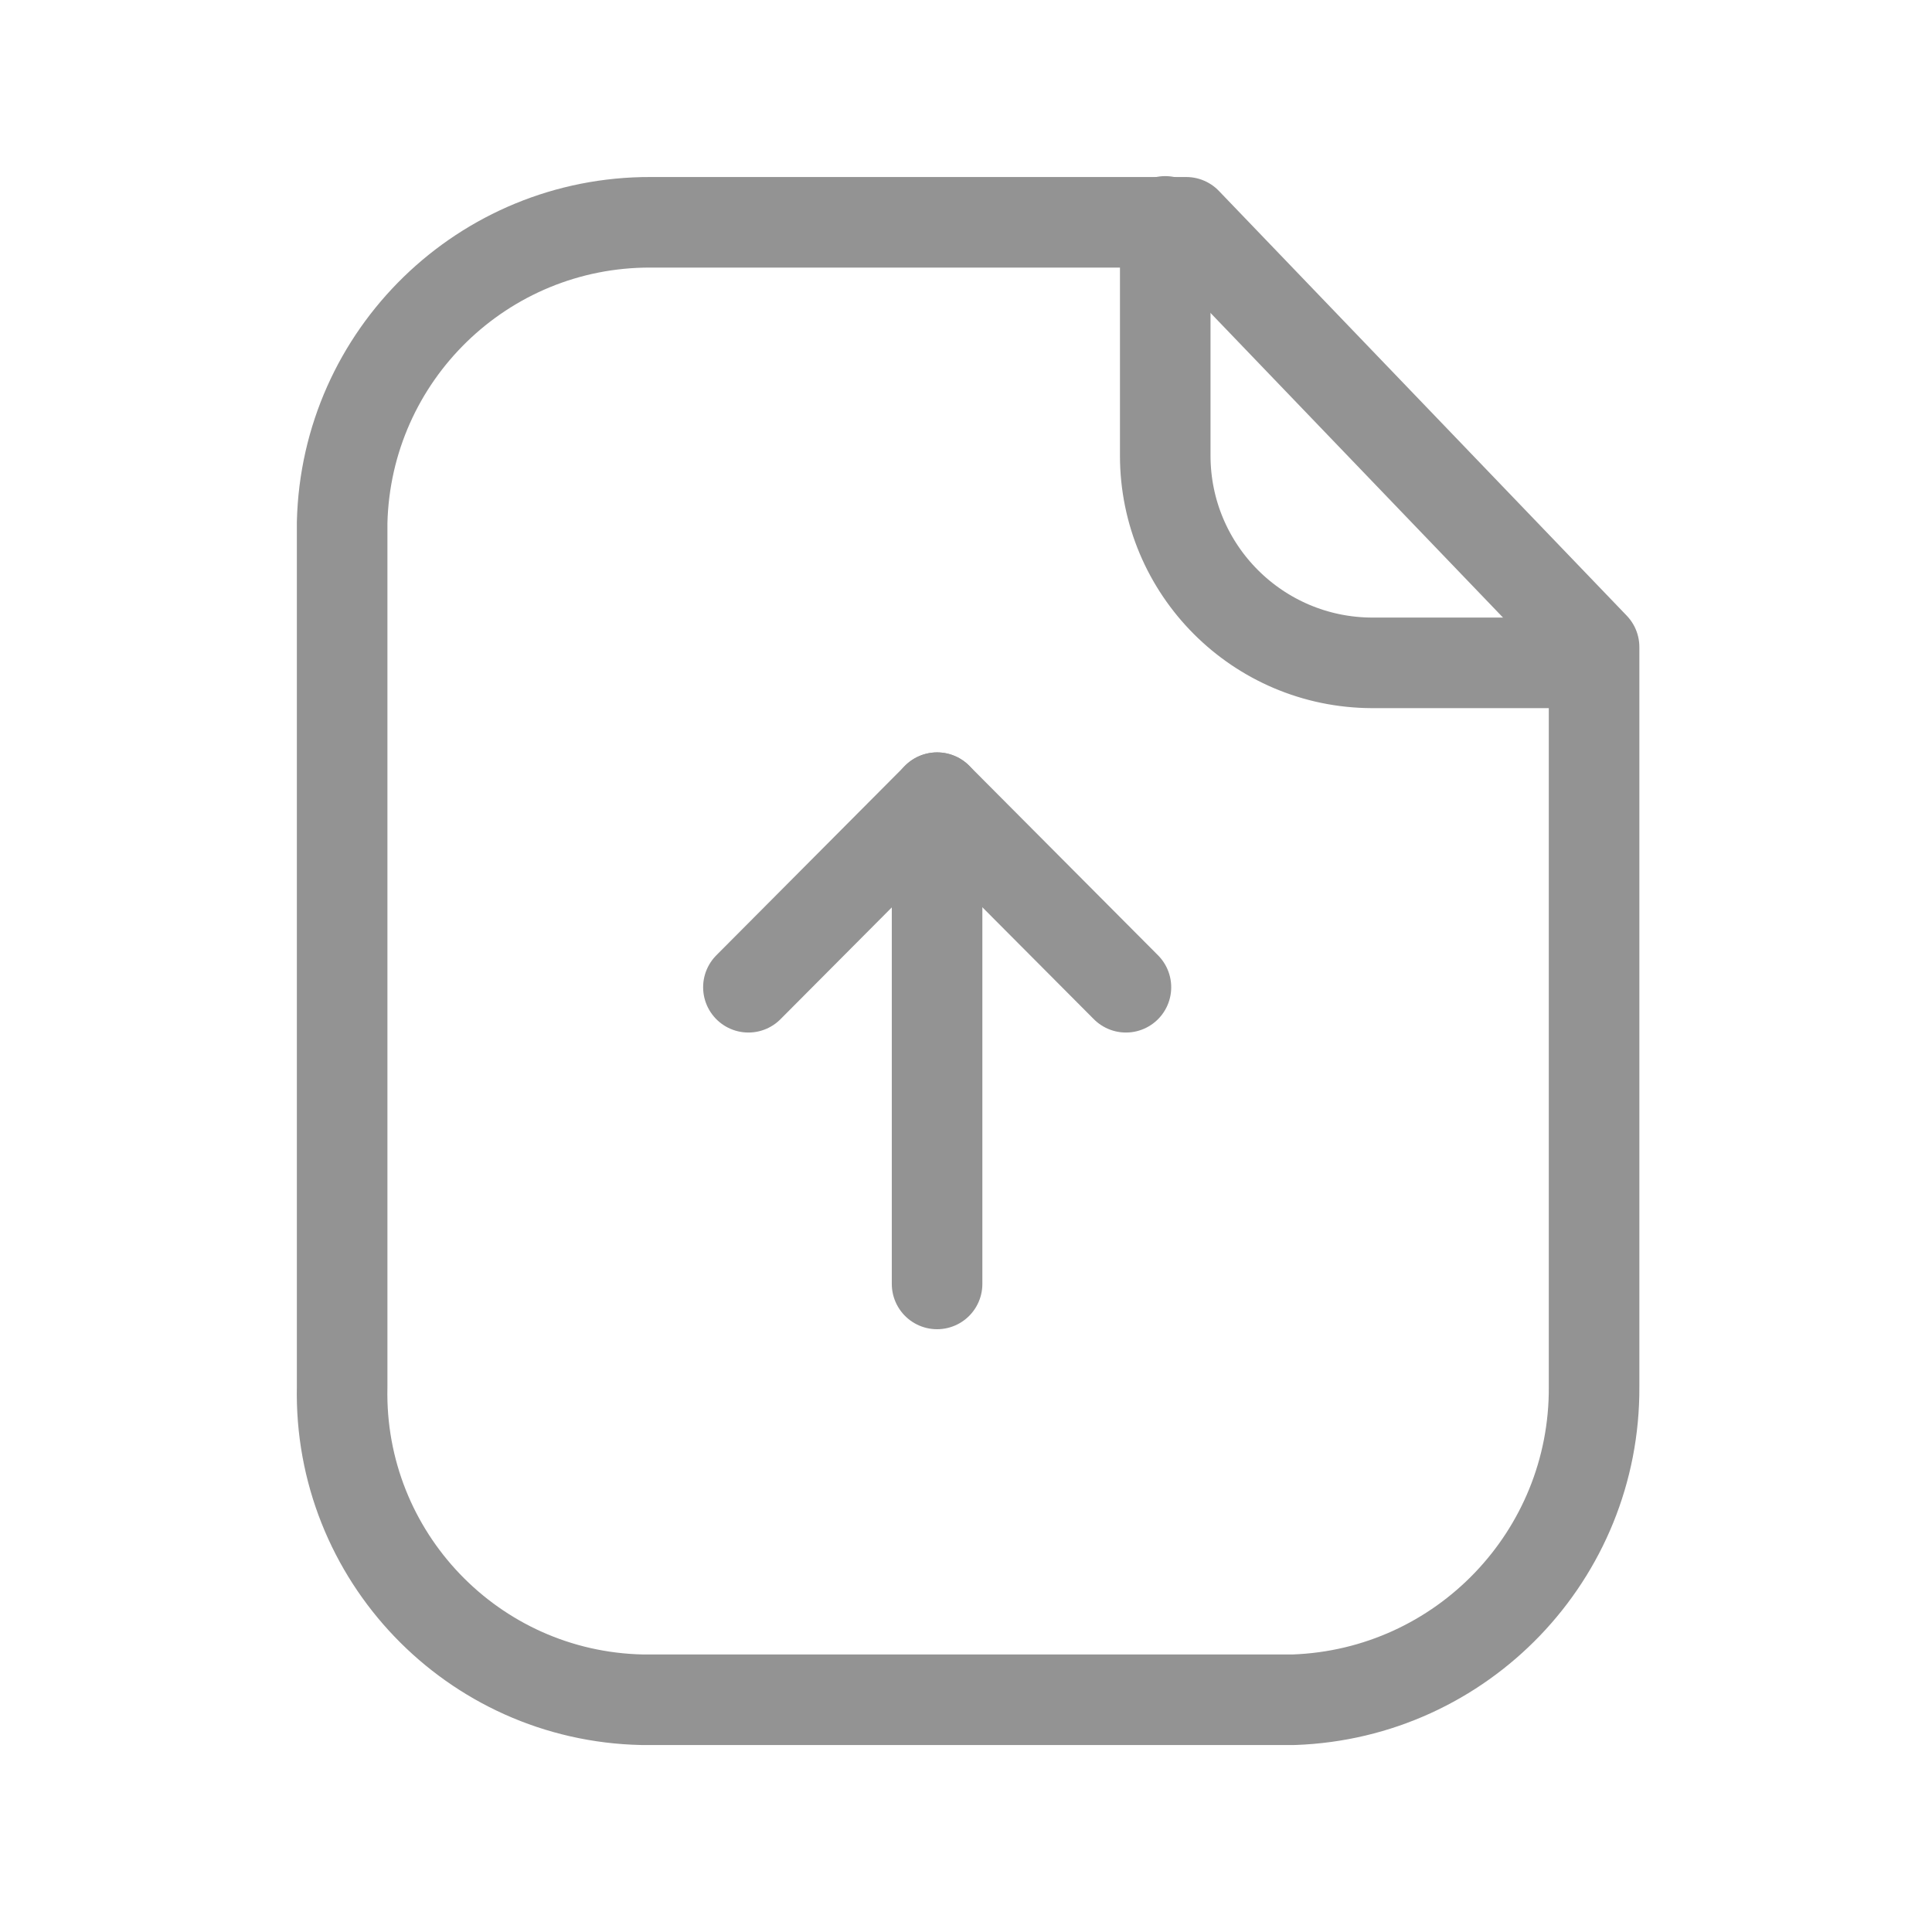
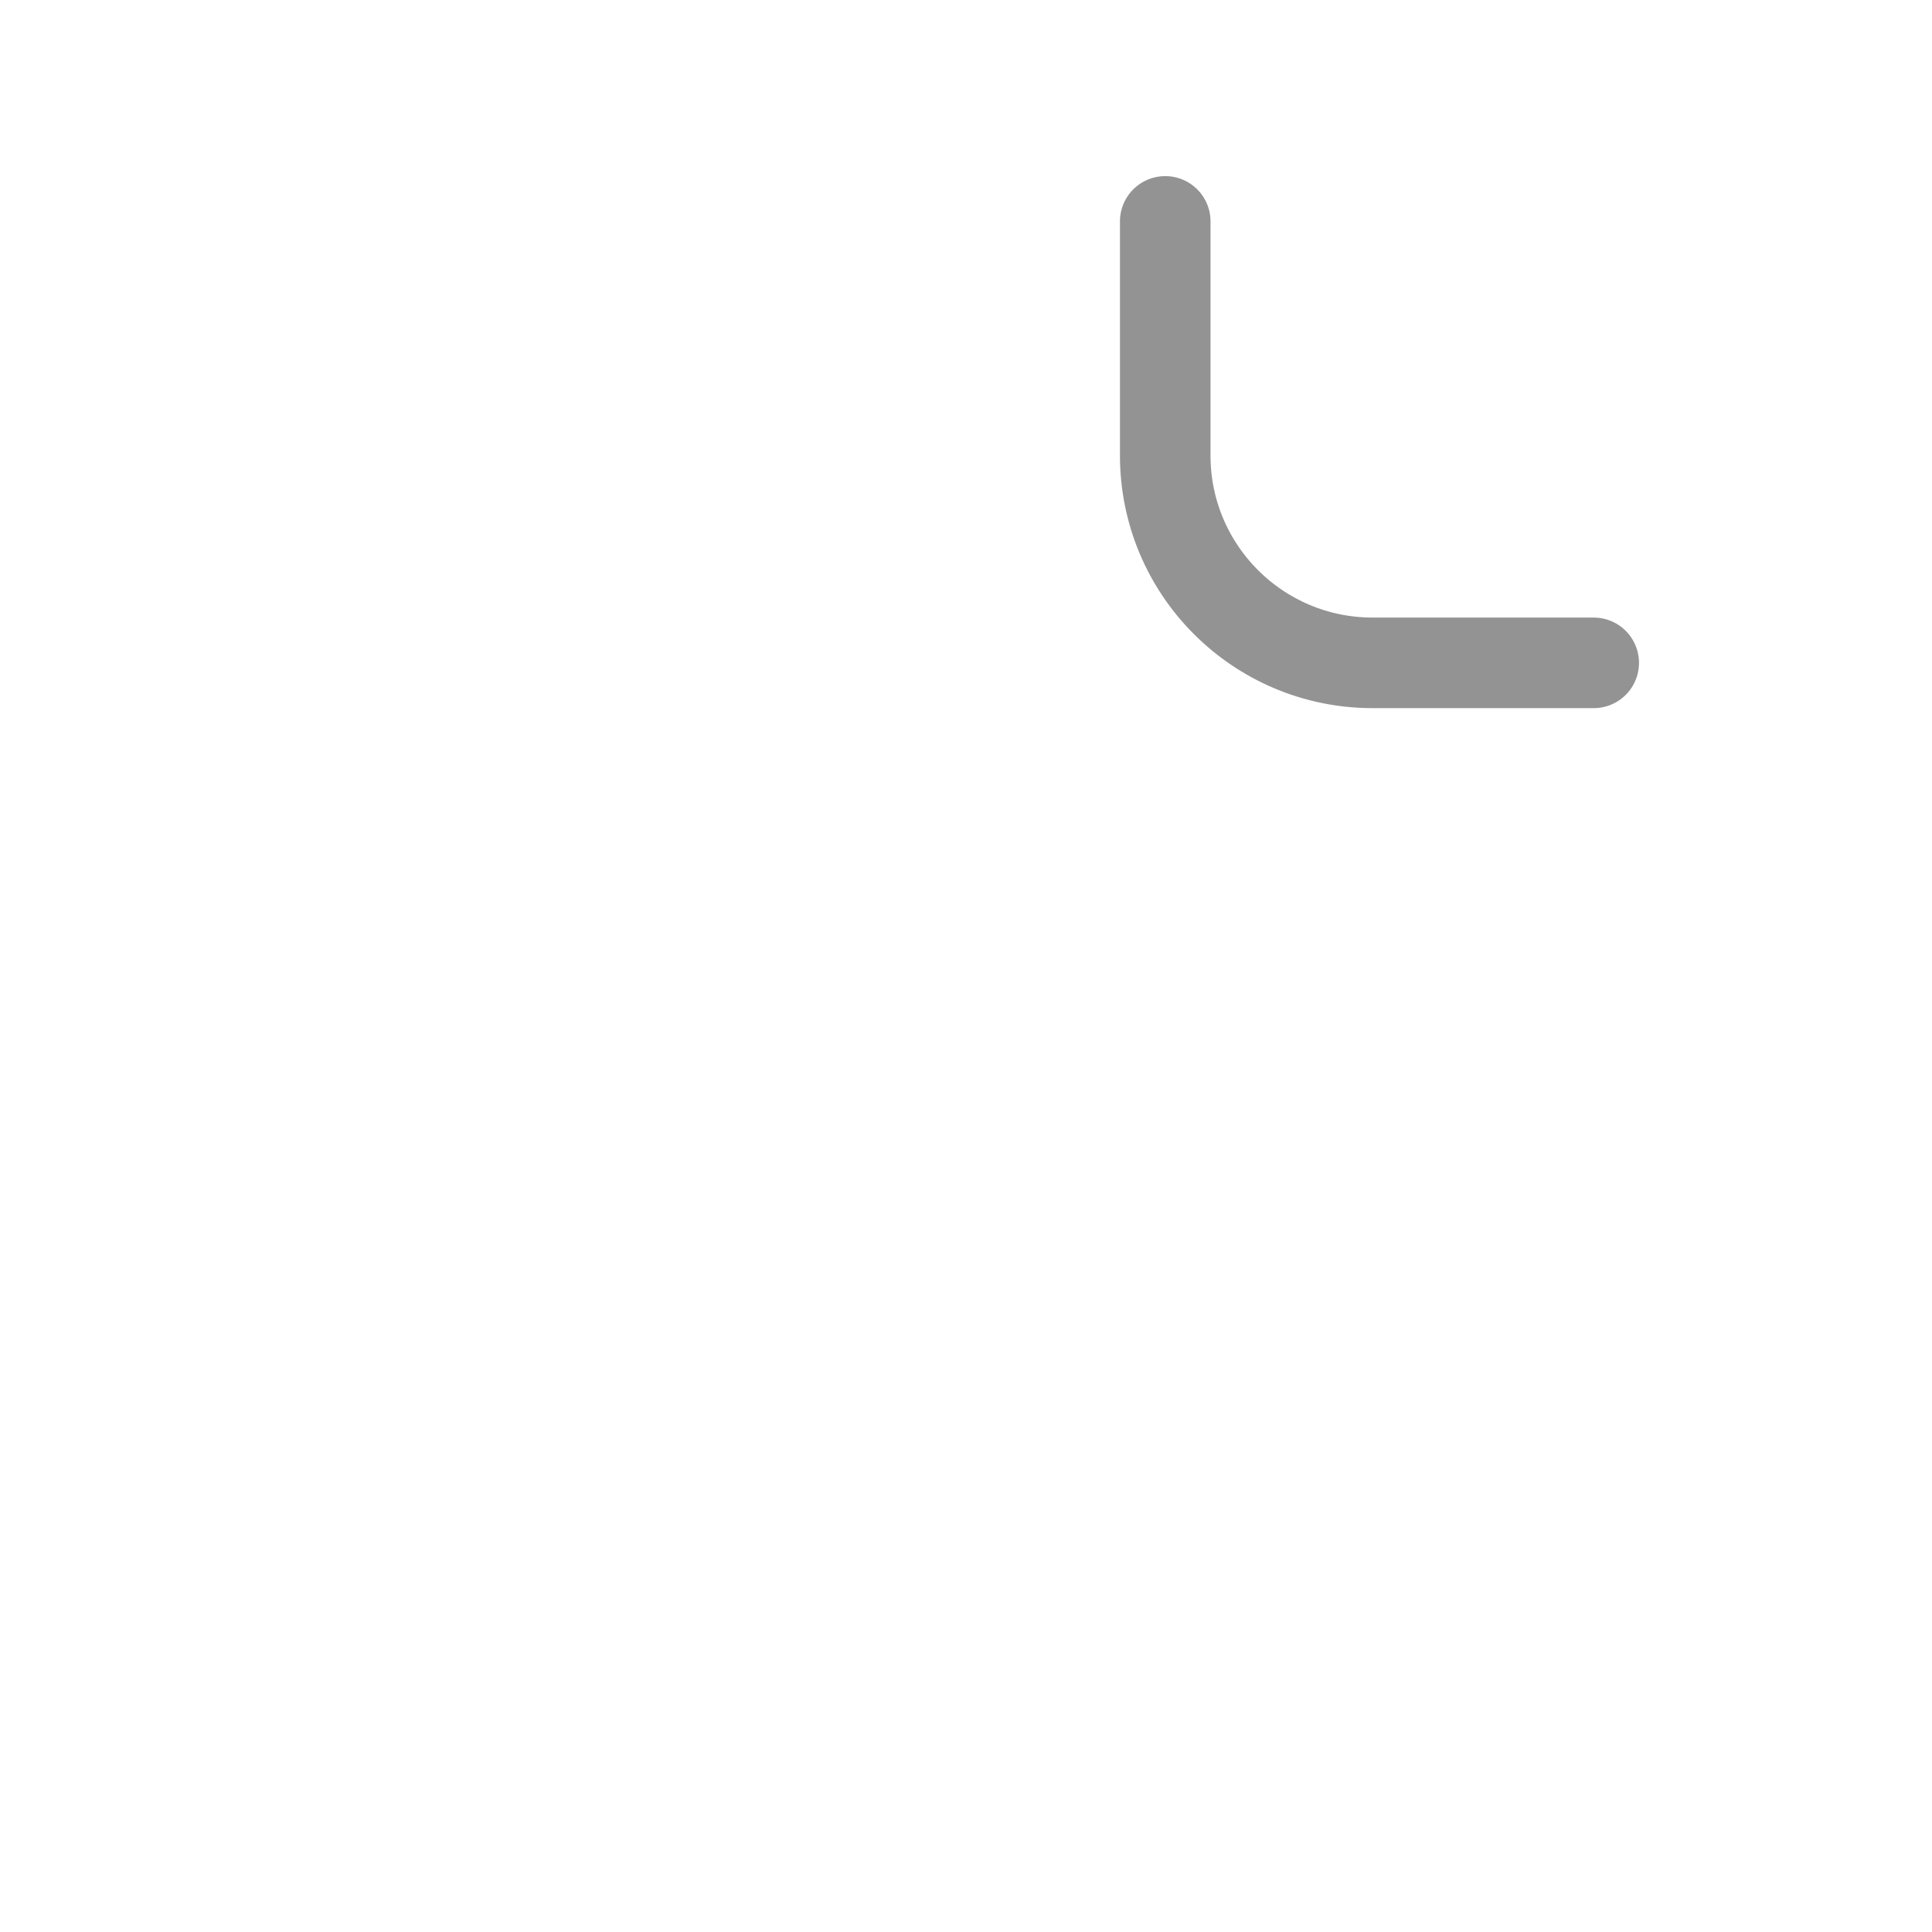
<svg xmlns="http://www.w3.org/2000/svg" width="32" height="32" viewBox="0 0 32 32" fill="none">
-   <path fill-rule="evenodd" clip-rule="evenodd" d="M19.648 3.682H10.779C8.006 3.672 5.734 5.881 5.667 8.654V22.97C5.607 25.773 7.831 28.093 10.633 28.153C10.682 28.153 10.731 28.154 10.779 28.153H21.43C24.216 28.054 26.419 25.758 26.403 22.97V10.717L19.648 3.682Z" stroke="#939393" stroke-width="1.5" stroke-linecap="round" stroke-linejoin="round" />
  <path d="M19.3 3.667V7.545C19.3 9.439 20.832 10.973 22.725 10.979H26.397" stroke="#939393" stroke-width="1.5" stroke-linecap="round" stroke-linejoin="round" />
-   <path d="M15.521 13.212V21.266" stroke="#939393" stroke-width="1.5" stroke-linecap="round" stroke-linejoin="round" />
-   <path d="M18.649 16.352L15.522 13.212L12.396 16.352" stroke="#939393" stroke-width="1.5" stroke-linecap="round" stroke-linejoin="round" />
</svg>